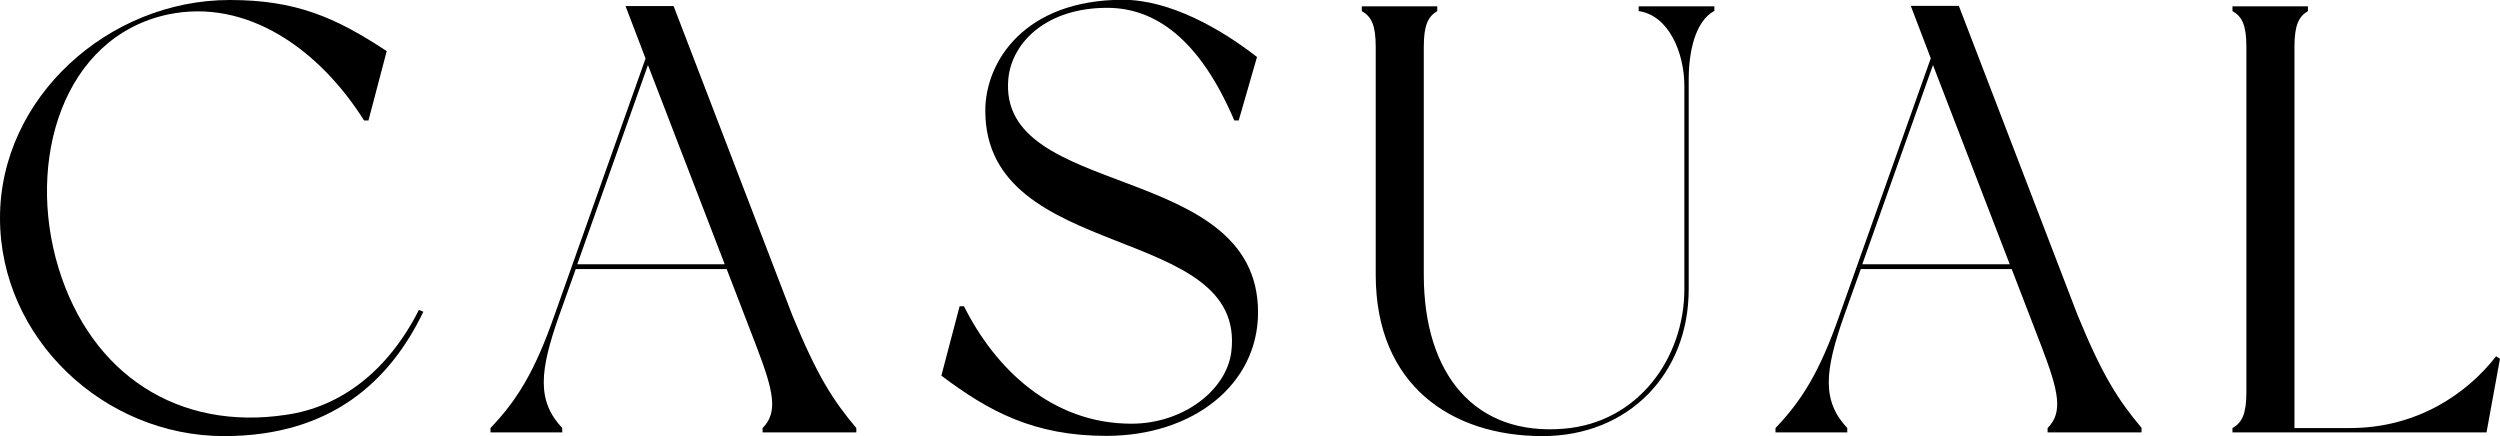
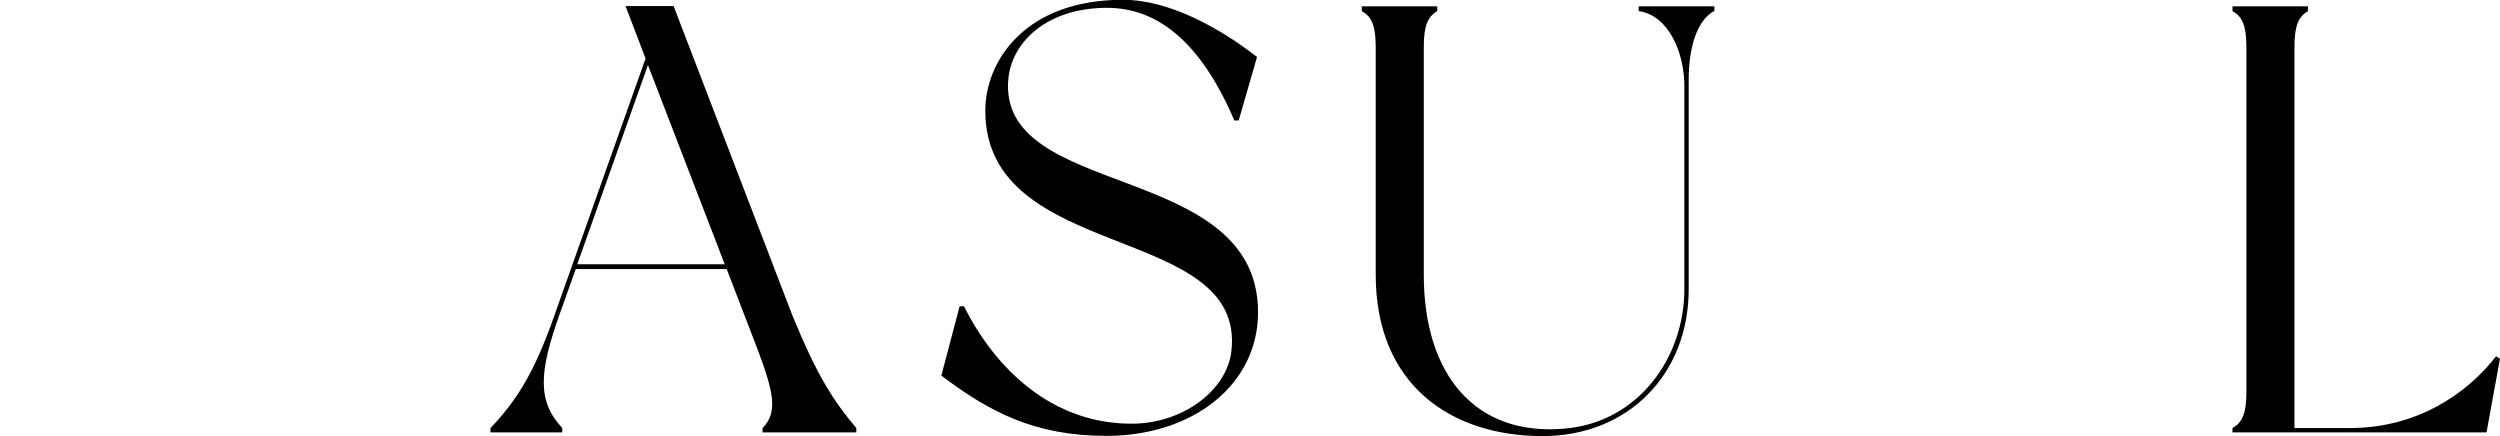
<svg xmlns="http://www.w3.org/2000/svg" id="_レイヤー_2" viewBox="0 0 114.94 20.05">
  <g id="design">
    <g>
-       <path d="M19.46,14.34c-1.51,3.14-4.2,5.71-9.16,5.71C4.79,20.05,0,15.57,0,10.02S5.01,0,10.56,0c3.02,0,4.84,.78,7.22,2.35l-.84,3.19h-.2C14.7,2.3,11.37-.11,7.7,.67,2.91,1.71,1.18,7.36,2.69,12.32c1.51,4.93,5.54,7.5,10.47,6.75,2.52-.36,4.68-2.02,6.1-4.82l.2,.08Z" />
      <path d="M39.37,19.88h-4.31v-.2c.73-.73,.5-1.71-.28-3.75l-1.37-3.56h-6.94l-.76,2.13c-.9,2.55-1.04,3.92,.14,5.18v.2h-3.3v-.2c1.2-1.26,2.02-2.55,2.94-5.18L29.68,2.69l-.92-2.41h2.21l5.46,14.22c1.15,2.8,1.88,3.92,2.94,5.18v.2Zm-6.05-7.73l-3.53-9.16-3.25,9.16h6.78Z" />
      <path d="M57.79,2.63l-.84,2.91h-.2c-1.6-3.75-3.64-5.18-5.85-5.18-2.77,0-4.37,1.57-4.54,3.25-.53,5.6,11.48,3.75,11.48,10.75,0,3.33-3,5.68-6.97,5.68-3.33,0-5.4-1.12-7.59-2.77l.84-3.19h.2c1.43,2.86,4.03,5.4,7.7,5.4,2.38,0,4.37-1.54,4.59-3.3,.73-5.96-11.31-4.06-11.31-11.09,0-2.27,1.82-5.1,6.33-5.1,2.16,0,4.51,1.34,6.16,2.63Z" />
      <path d="M78.82,.28v.22c-.9,.48-1.18,1.93-1.18,3.14V13.3c0,3.89-2.77,6.75-6.72,6.75-4.17,0-7.67-2.32-7.67-7.42V2.16c0-1.01-.2-1.4-.64-1.65v-.22h3.47v.22c-.42,.25-.62,.64-.62,1.65V12.63c0,4.62,2.38,7.42,6.44,7.08,3.44-.28,5.54-3.28,5.54-6.41V3.95c0-1.54-.73-3.25-2.1-3.44v-.22h3.47Z" />
-       <path d="M98.45,19.88h-4.31v-.2c.73-.73,.5-1.71-.28-3.75l-1.37-3.56h-6.94l-.76,2.13c-.9,2.55-1.04,3.92,.14,5.18v.2h-3.3v-.2c1.2-1.26,2.02-2.55,2.94-5.18l4.2-11.82-.92-2.41h2.21l5.46,14.22c1.15,2.8,1.88,3.92,2.94,5.18v.2Zm-6.05-7.73l-3.53-9.16-3.25,9.16h6.78Z" />
      <path d="M114.94,16.49l-.62,3.39h-11.68v-.2c.45-.25,.64-.67,.64-1.65V2.16c0-1.01-.2-1.4-.64-1.65v-.22h3.47v.22c-.42,.25-.62,.64-.62,1.65V19.68h2.55c3.11,0,5.4-1.6,6.72-3.3l.17,.11Z" />
    </g>
  </g>
</svg>